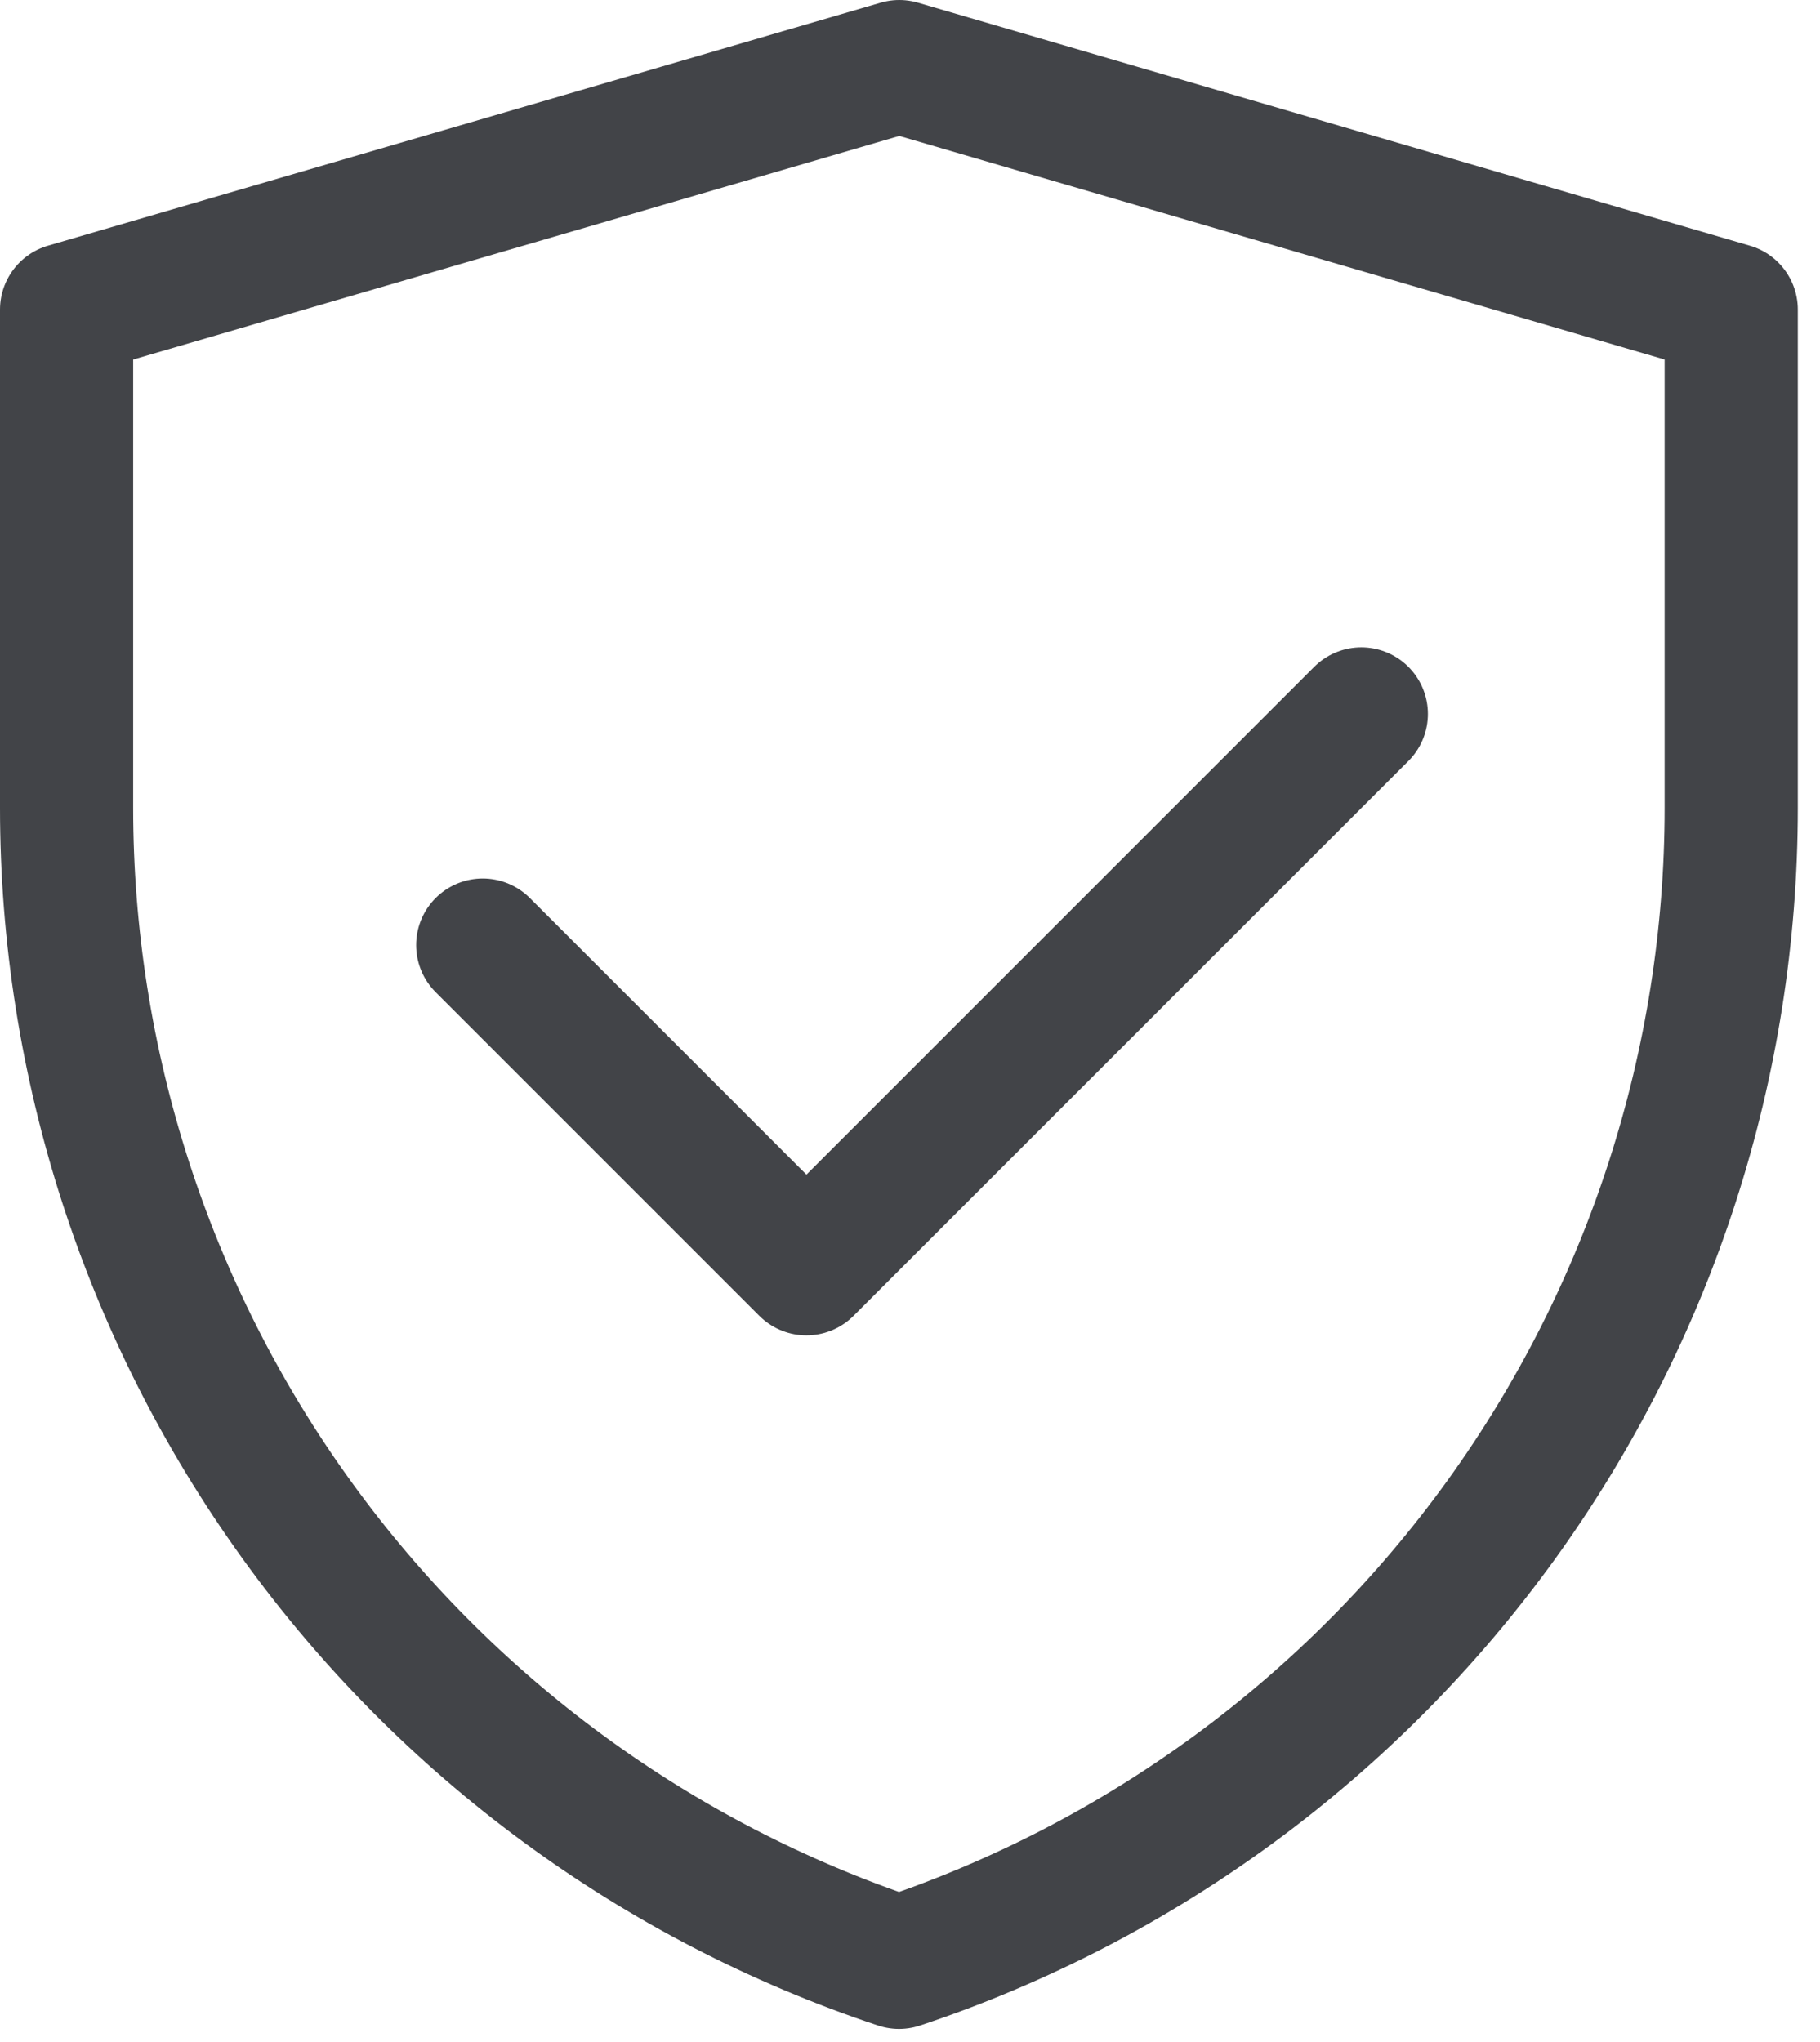
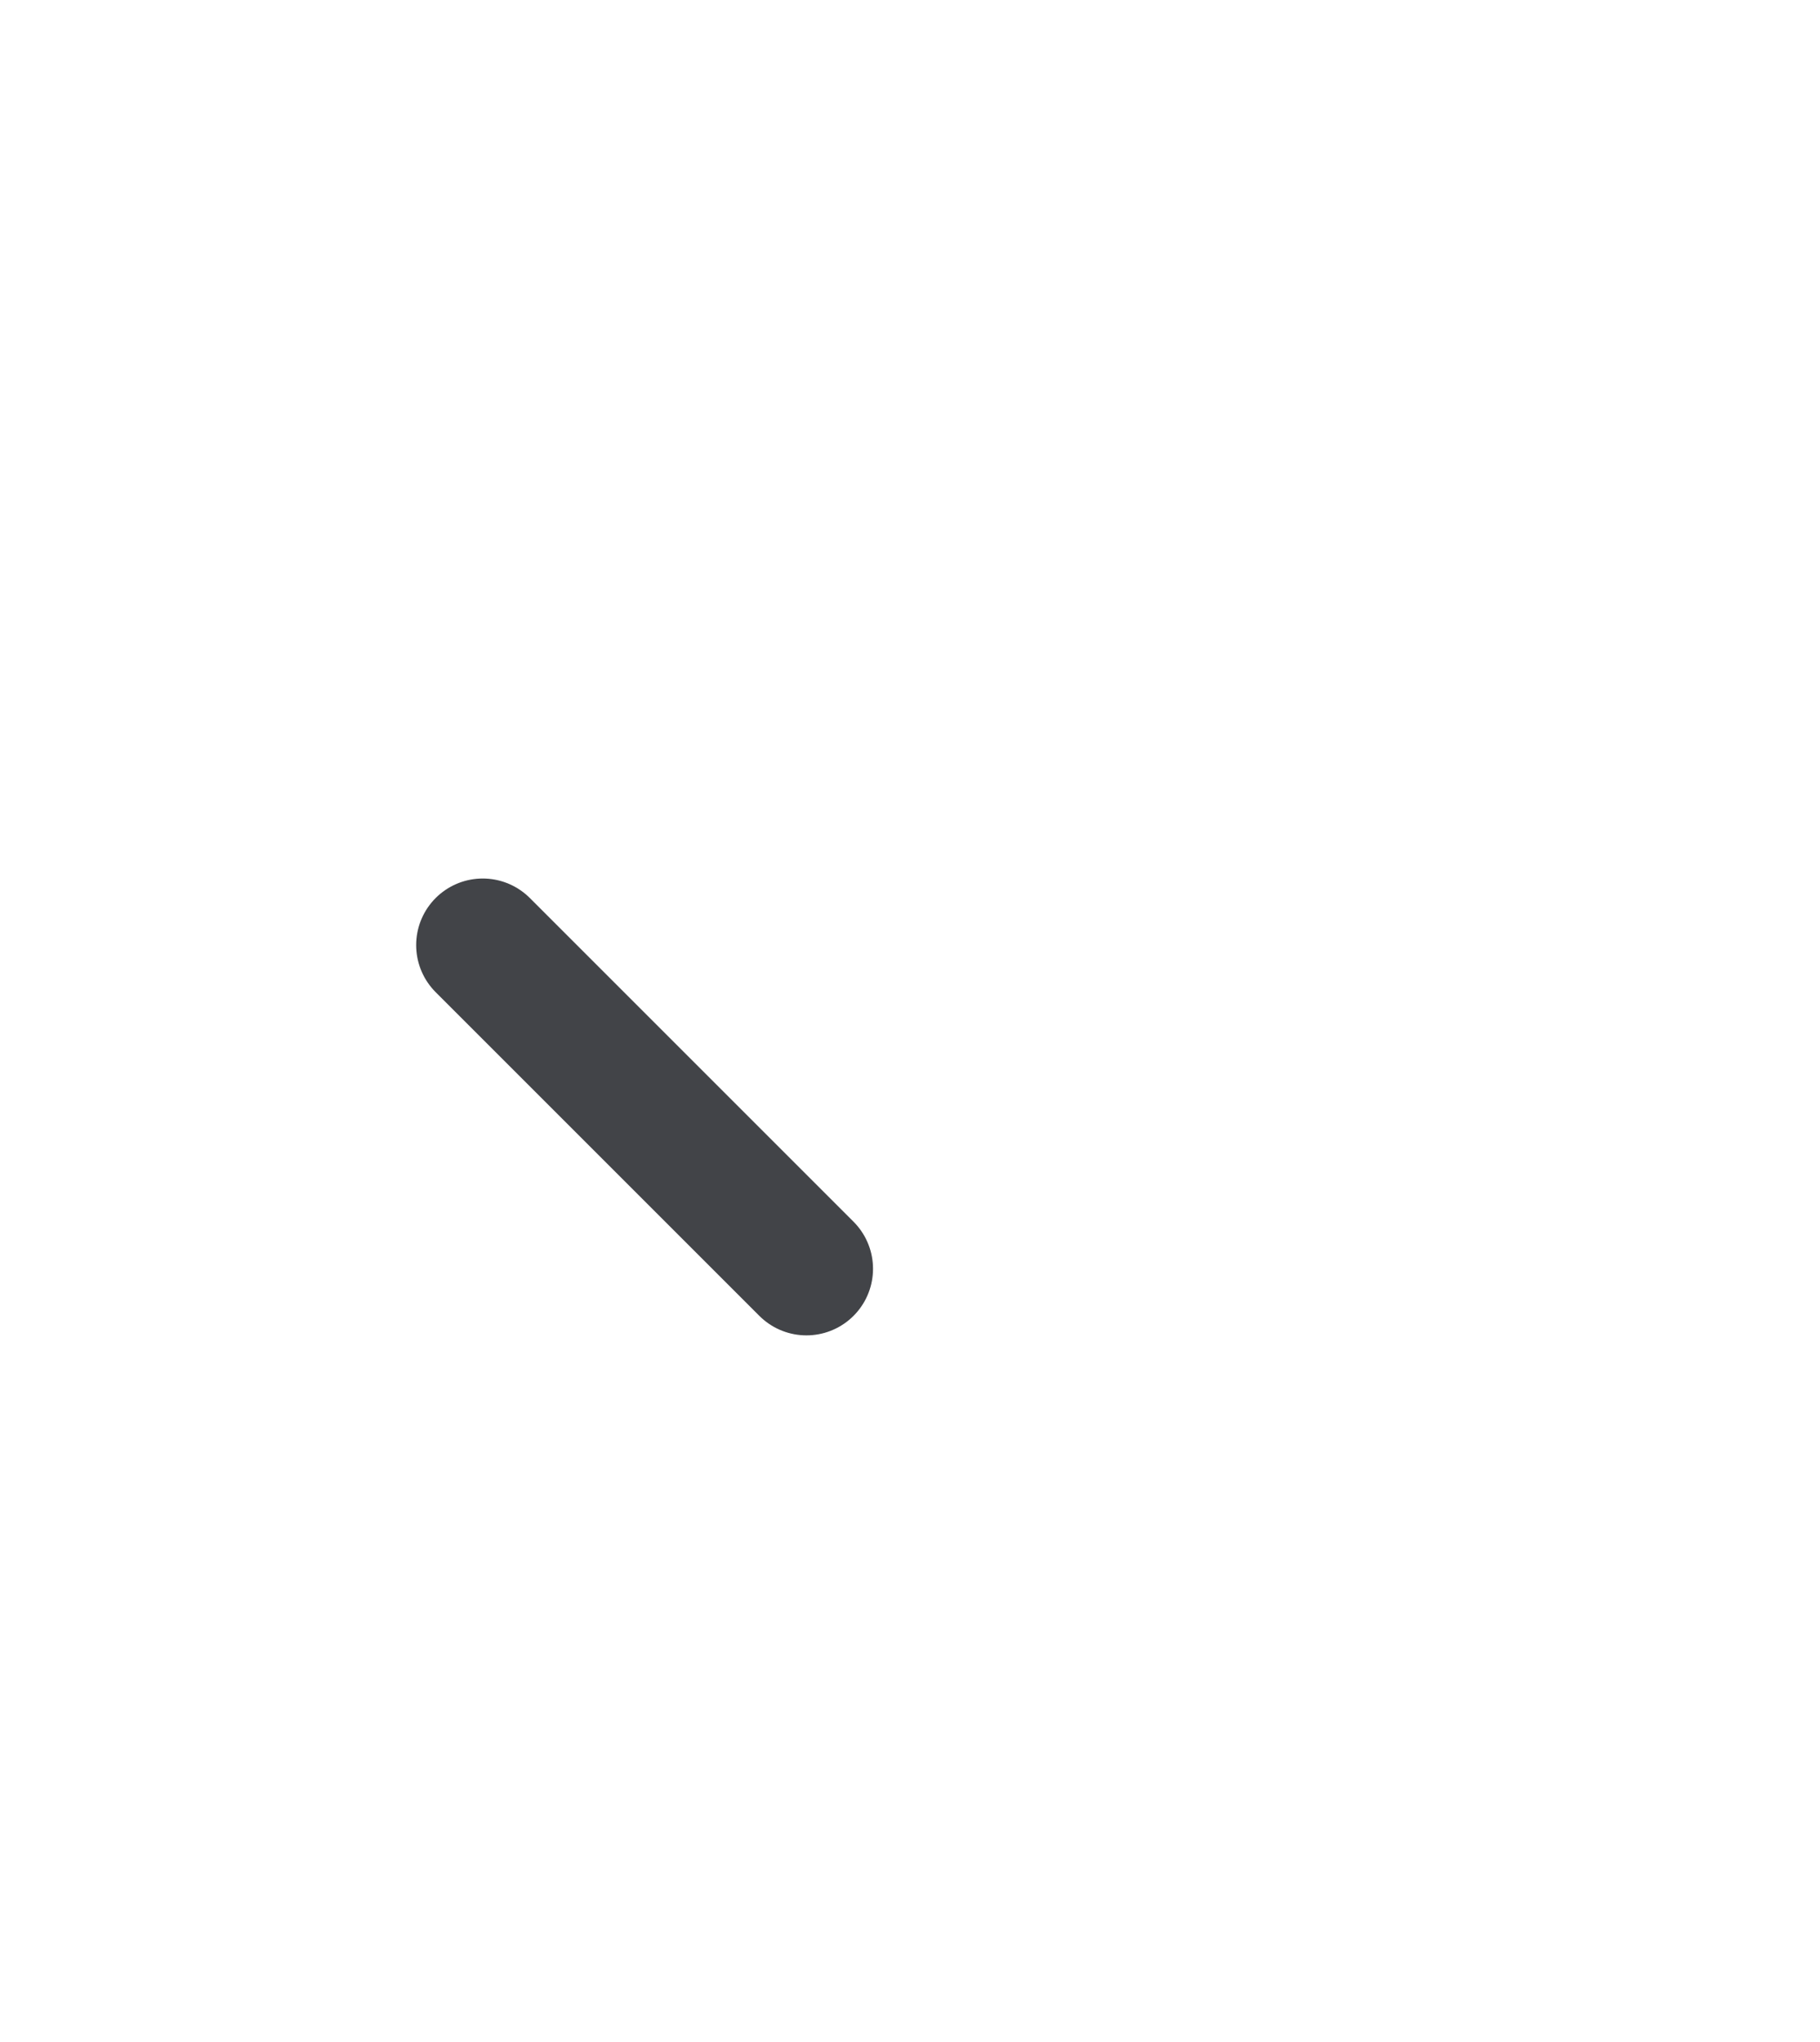
<svg xmlns="http://www.w3.org/2000/svg" width="41" height="46" viewBox="0 0 41 46" fill="none">
-   <path d="M1.5 6.975L20.259 1.5L39 6.975V18.202C38.999 23.956 37.188 29.563 33.824 34.231C30.459 38.898 25.712 42.389 20.253 44.208C14.793 42.39 10.043 38.899 6.677 34.23C3.311 29.562 1.5 23.952 1.5 18.197V6.975Z" stroke="#424448" stroke-width="3" stroke-linejoin="round" />
-   <path d="M10.875 21.291L18.167 28.583L30.667 16.083" stroke="#424448" stroke-width="3" stroke-linecap="round" stroke-linejoin="round" />
+   <path d="M10.875 21.291L18.167 28.583" stroke="#424448" stroke-width="3" stroke-linecap="round" stroke-linejoin="round" />
</svg>